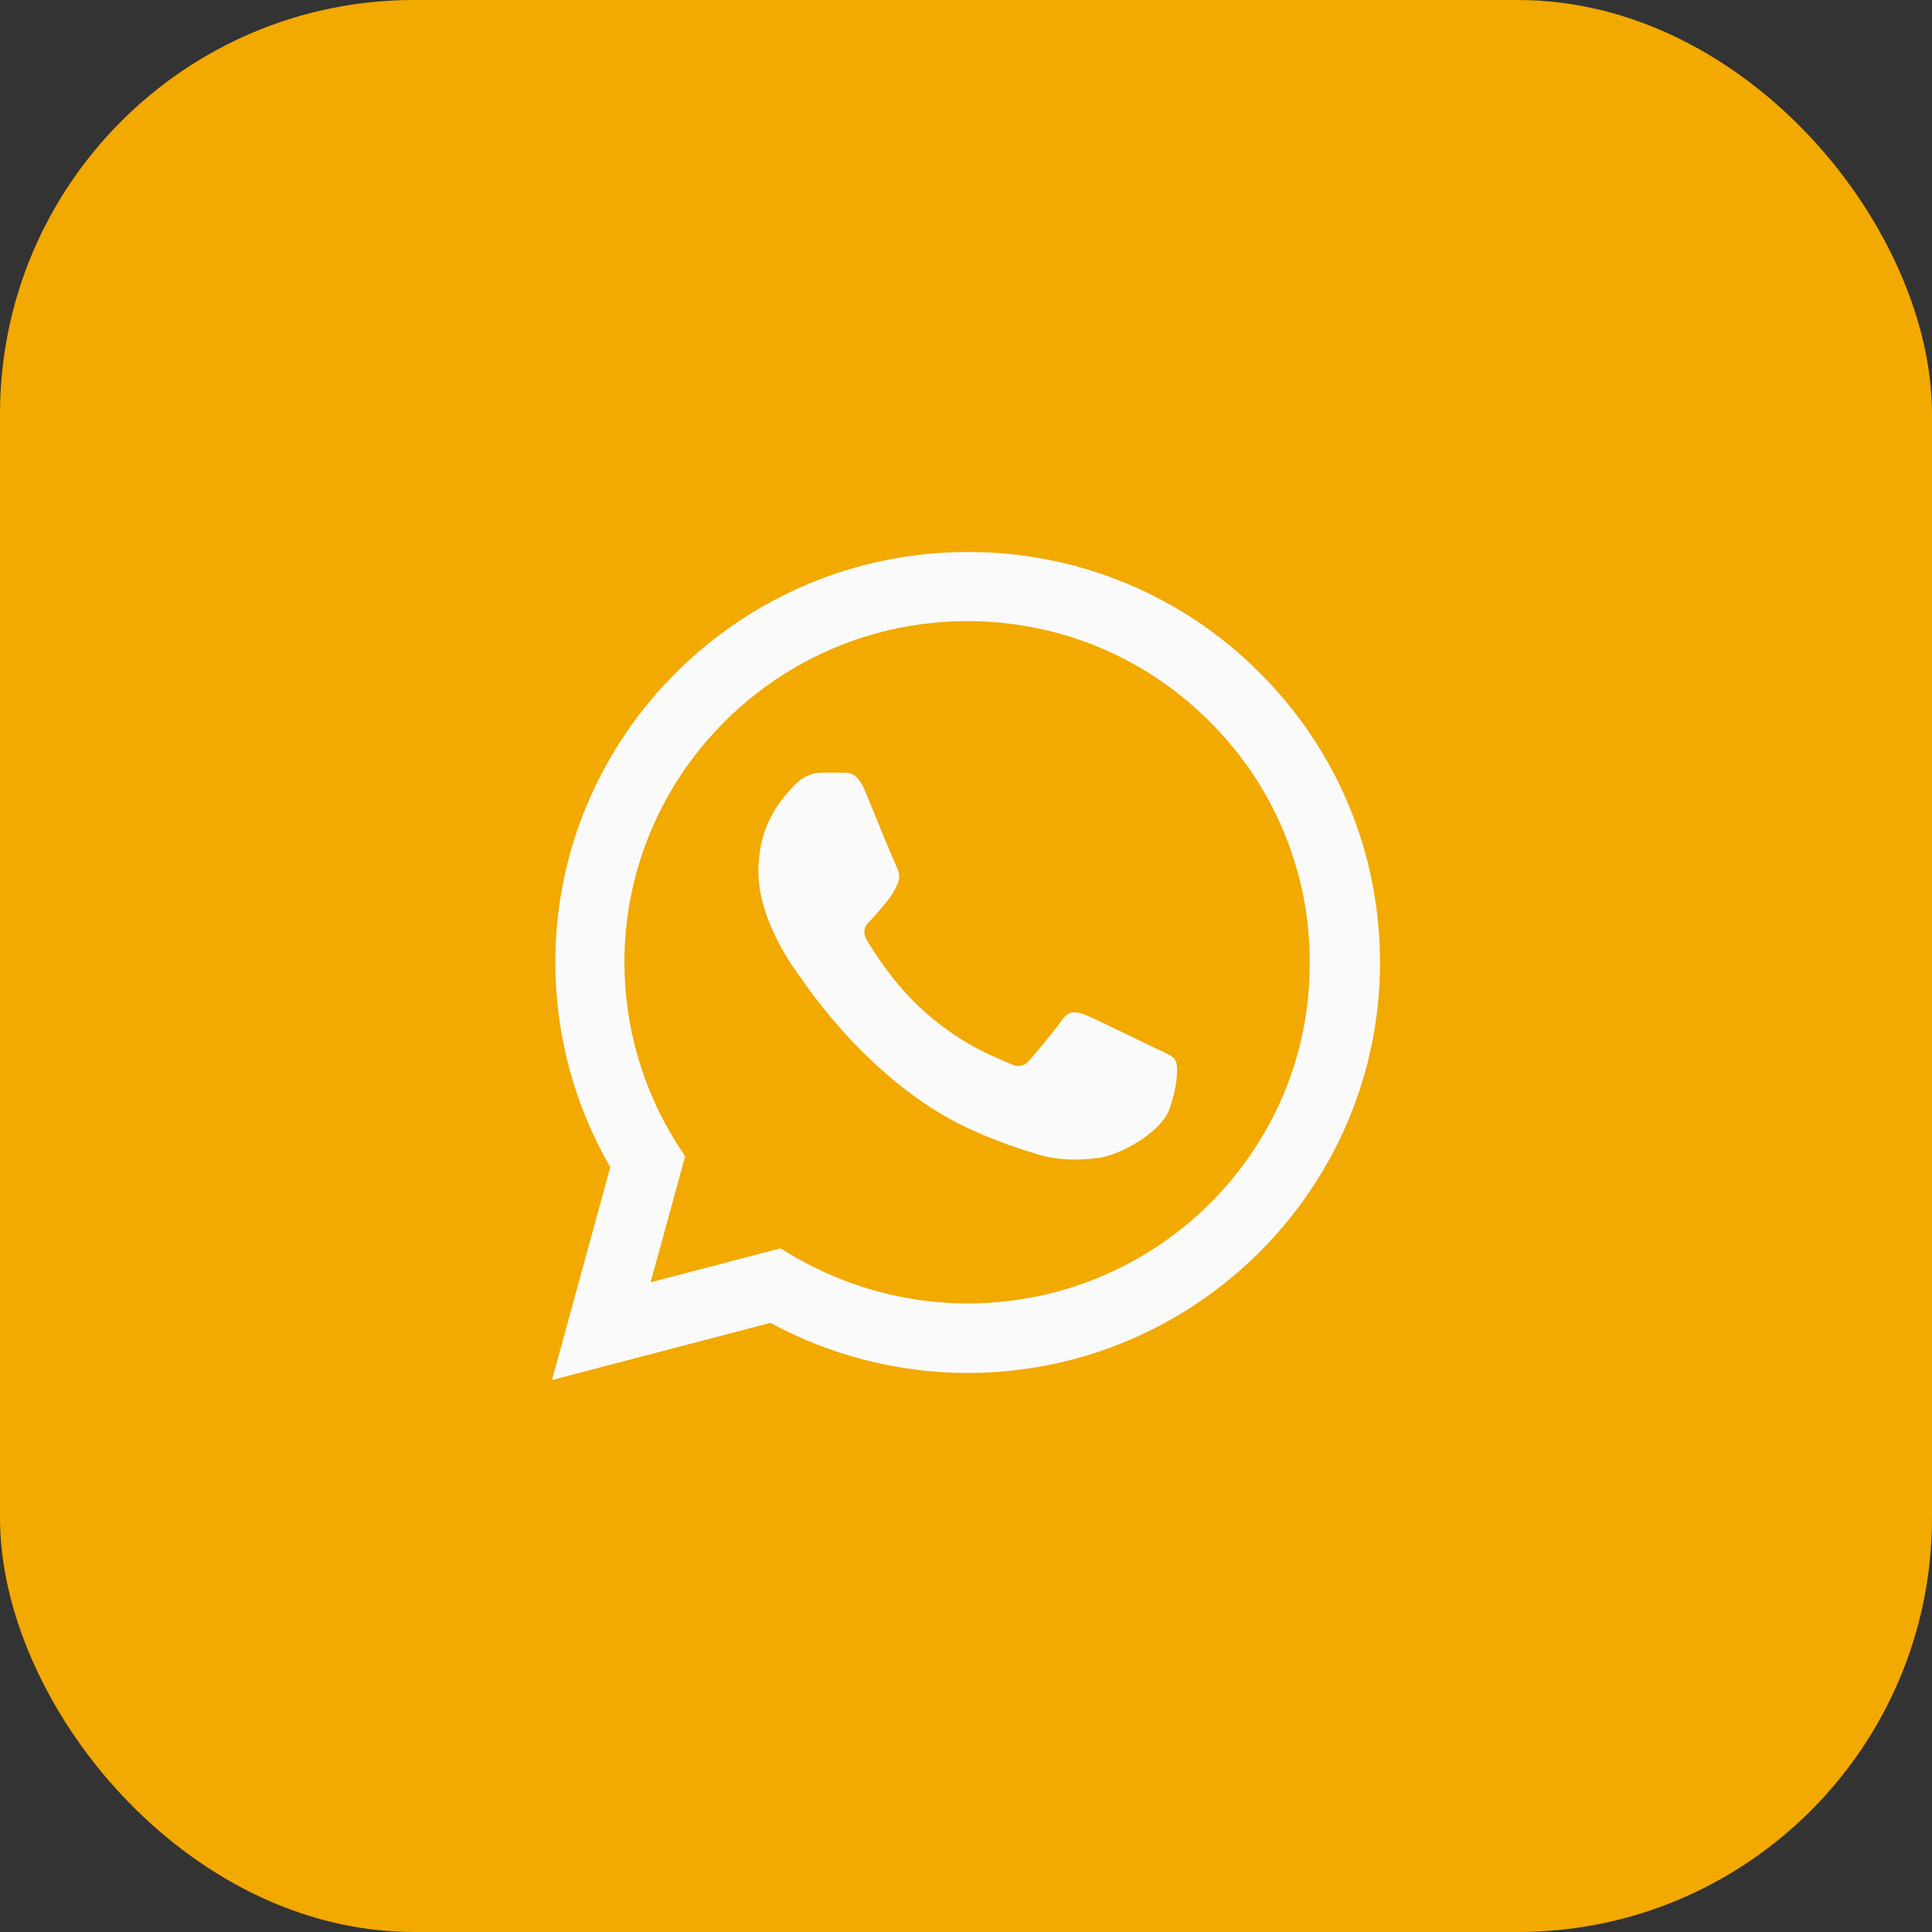
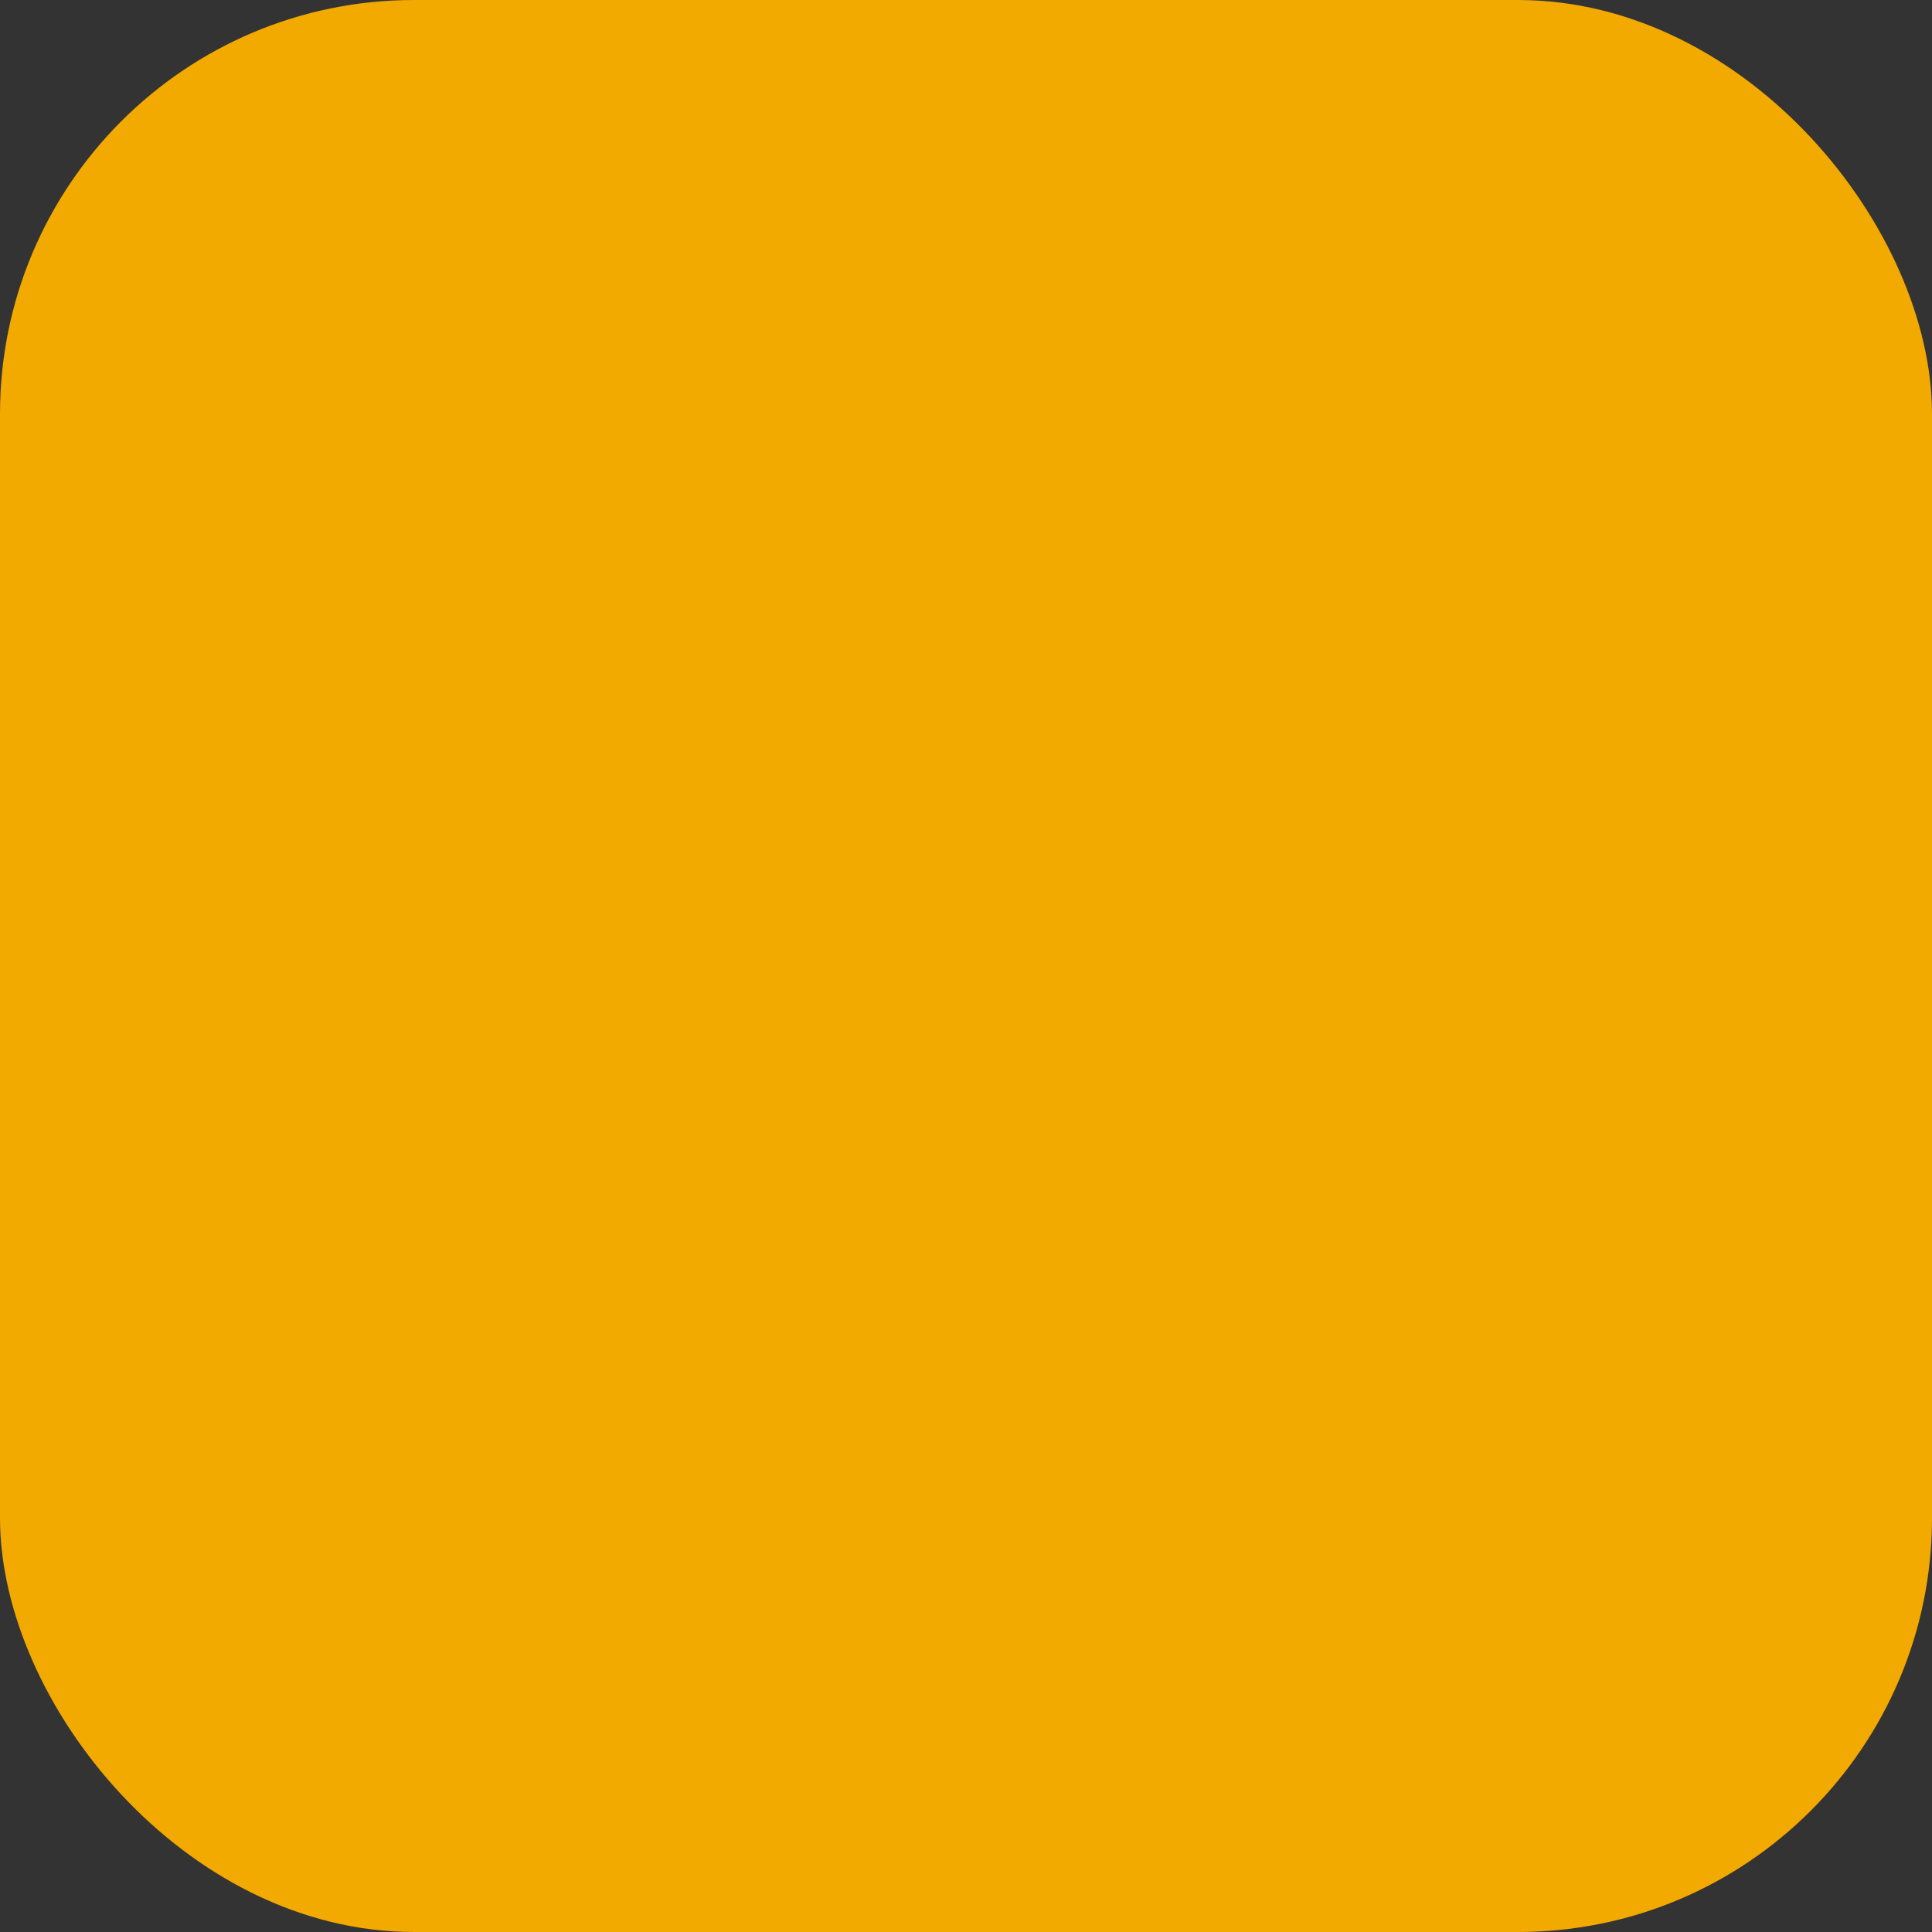
<svg xmlns="http://www.w3.org/2000/svg" width="56" height="56" viewBox="0 0 56 56" fill="none">
  <rect x="0" y="0" width="56" height="56" fill="#333333" stroke="none" />
  <rect width="56" height="56" rx="12" fill="#F2A900" />
-   <path d="M36.502 19.492C35.397 18.381 34.08 17.5 32.628 16.901C31.177 16.301 29.62 15.995 28.048 16C21.463 16 16.096 21.34 16.096 27.892C16.096 29.992 16.651 32.032 17.688 33.832L16 40L22.332 38.344C24.08 39.292 26.046 39.796 28.048 39.796C34.633 39.796 40 34.456 40 27.904C40 24.724 38.758 21.736 36.502 19.492ZM28.048 37.78C26.263 37.78 24.515 37.3 22.983 36.4L22.621 36.184L18.858 37.168L19.859 33.52L19.618 33.148C18.626 31.573 18.1 29.751 18.099 27.892C18.099 22.444 22.561 18.004 28.036 18.004C30.689 18.004 33.186 19.036 35.055 20.908C35.981 21.825 36.715 22.915 37.214 24.116C37.713 25.317 37.967 26.605 37.962 27.904C37.986 33.352 33.524 37.78 28.048 37.78ZM33.499 30.388C33.198 30.244 31.727 29.524 31.461 29.416C31.184 29.32 30.991 29.272 30.786 29.56C30.581 29.86 30.014 30.532 29.845 30.724C29.676 30.928 29.495 30.952 29.194 30.796C28.892 30.652 27.928 30.328 26.794 29.32C25.901 28.528 25.311 27.556 25.13 27.256C24.961 26.956 25.105 26.8 25.262 26.644C25.395 26.512 25.564 26.296 25.709 26.128C25.853 25.96 25.914 25.828 26.01 25.636C26.107 25.432 26.058 25.264 25.986 25.12C25.914 24.976 25.311 23.512 25.069 22.912C24.828 22.336 24.575 22.408 24.394 22.396H23.815C23.61 22.396 23.297 22.468 23.019 22.768C22.754 23.068 21.982 23.788 21.982 25.252C21.982 26.716 23.055 28.132 23.2 28.324C23.345 28.528 25.311 31.528 28.302 32.812C29.013 33.124 29.568 33.304 30.002 33.436C30.714 33.664 31.365 33.628 31.883 33.556C32.462 33.472 33.656 32.836 33.898 32.14C34.151 31.444 34.151 30.856 34.066 30.724C33.982 30.592 33.801 30.532 33.499 30.388Z" fill="#FAFAFA" />
</svg>